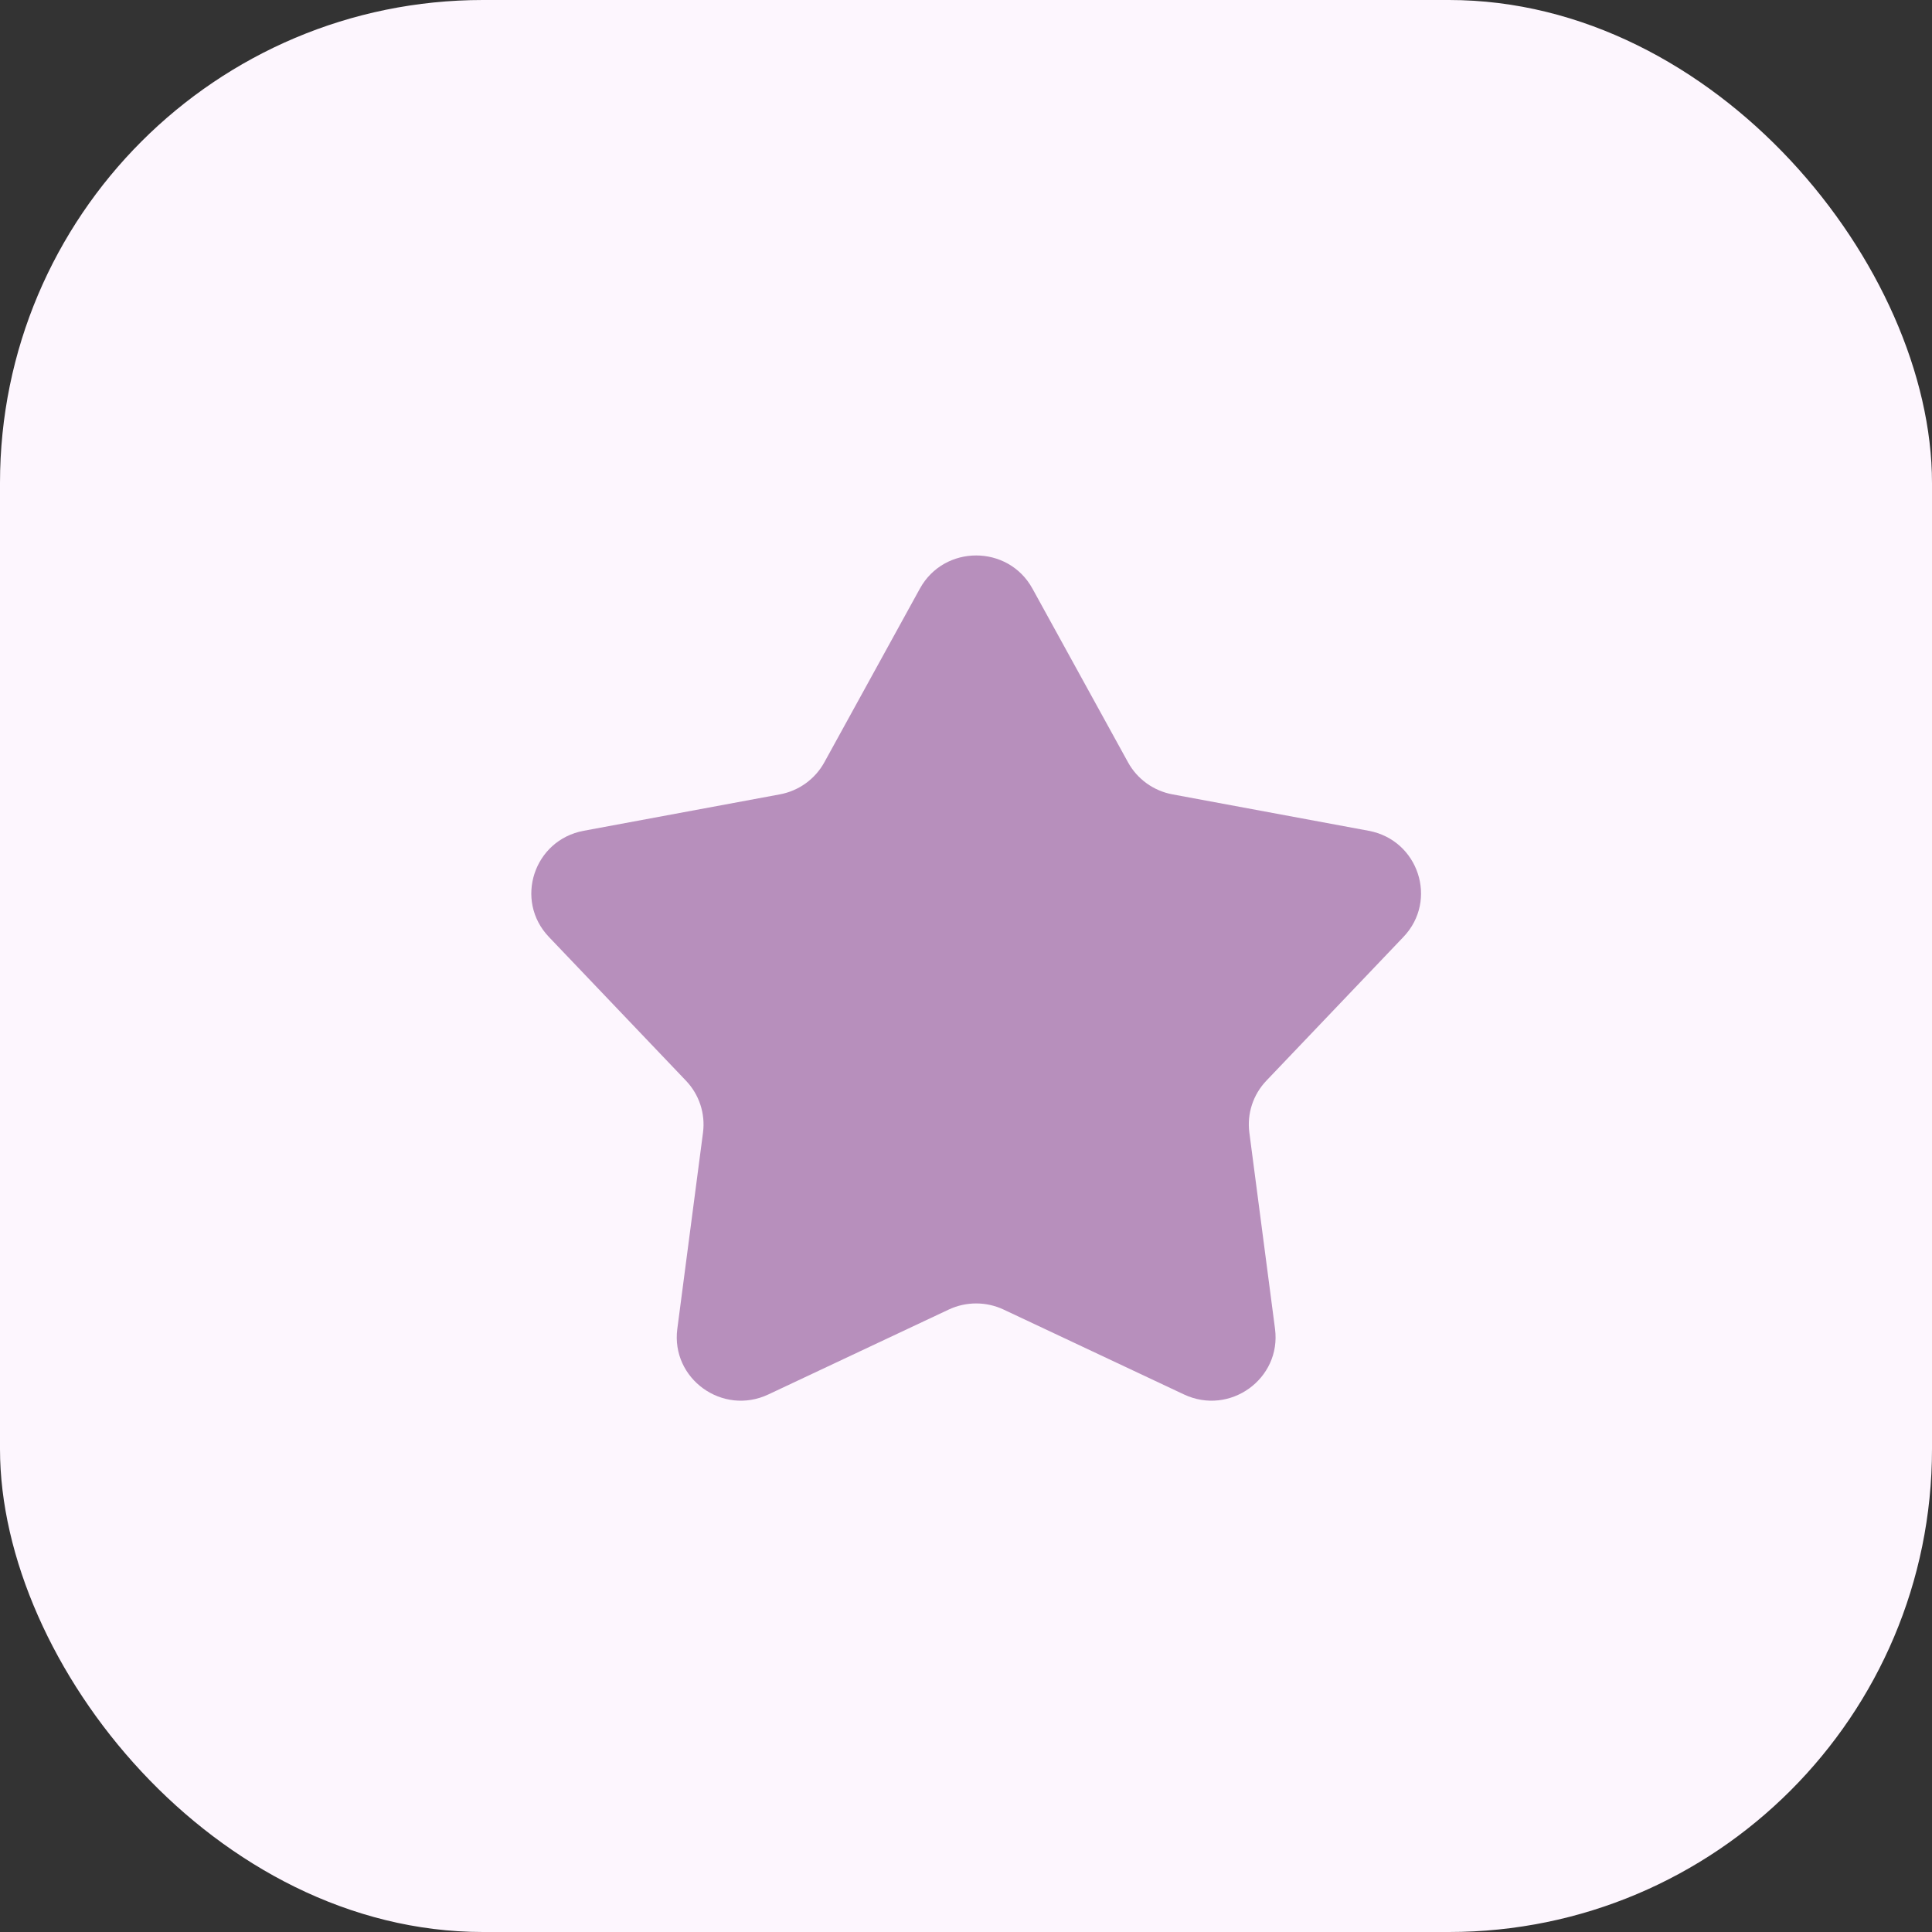
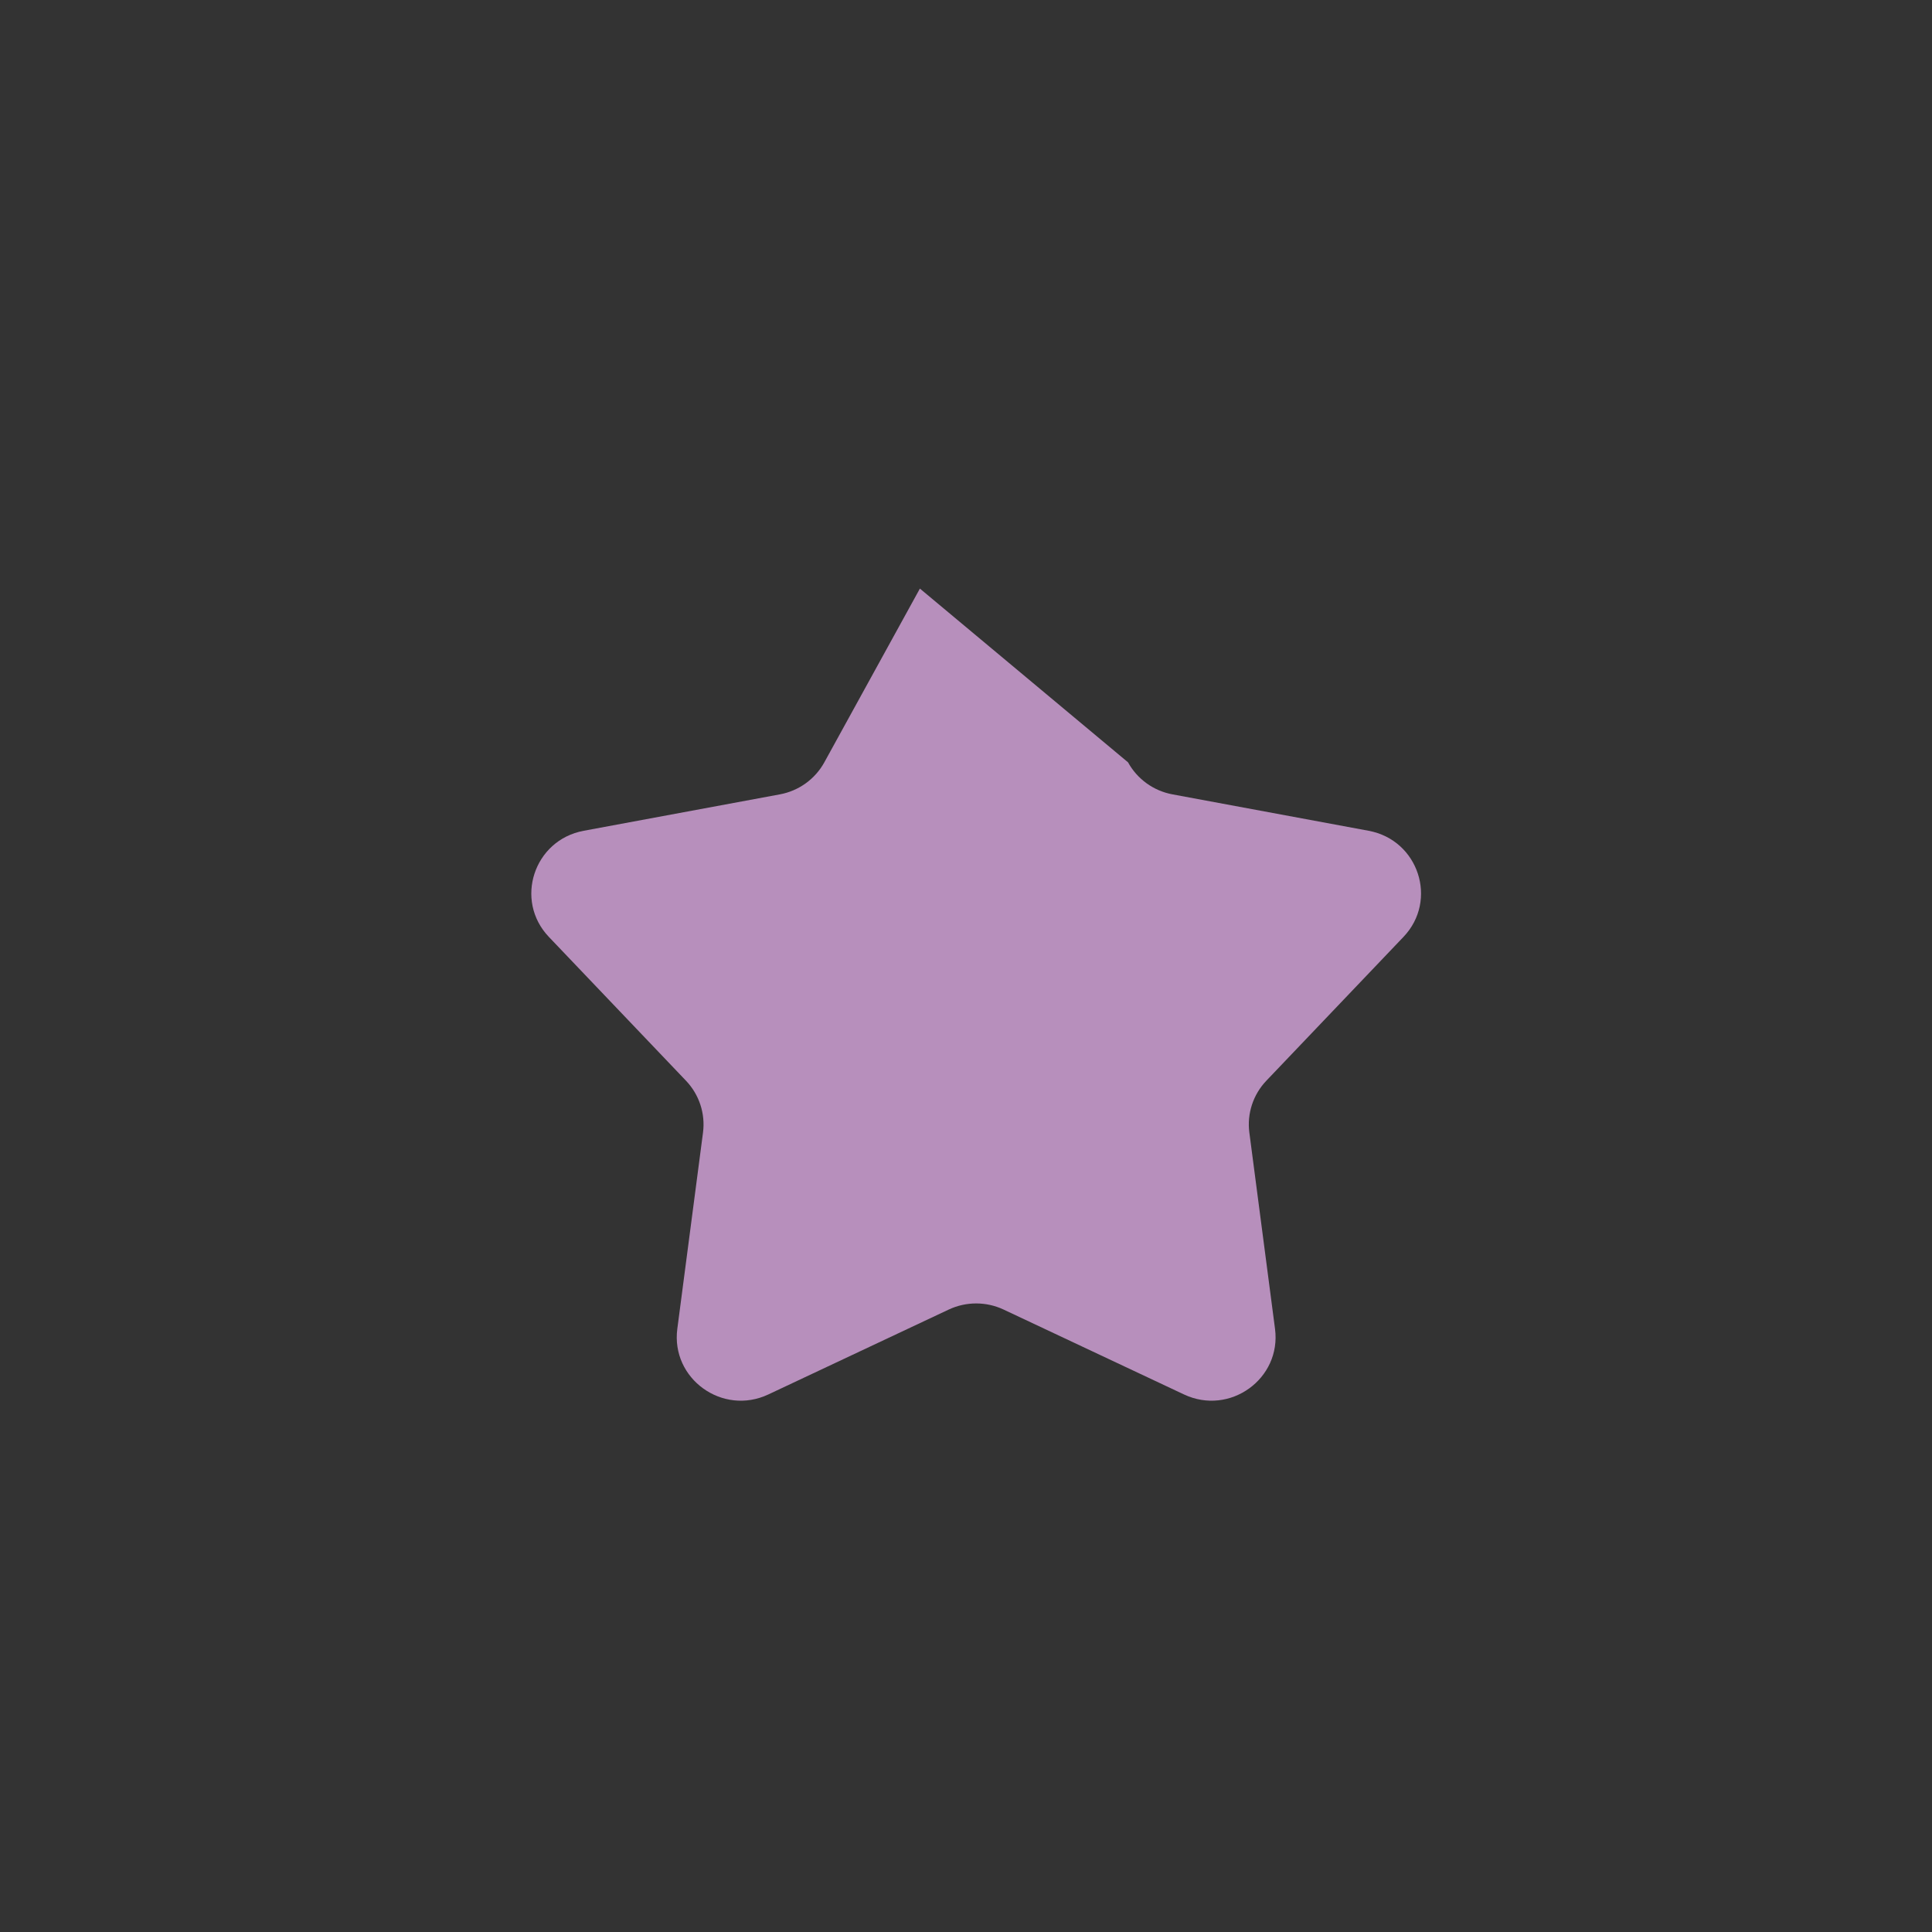
<svg xmlns="http://www.w3.org/2000/svg" width="80" height="80" viewBox="0 0 80 80" fill="none">
  <rect x="0" y="0" width="80" height="80" fill="#333333" stroke="none" />
-   <rect width="80" height="80" rx="20" fill="#FDF6FE" />
-   <path d="M38.091 24.372C39.097 22.543 41.745 22.543 42.751 24.372L46.709 31.566C47.09 32.26 47.767 32.748 48.55 32.893L56.674 34.401C58.739 34.785 59.558 37.283 58.114 38.796L52.436 44.751C51.888 45.326 51.63 46.114 51.733 46.898L52.796 55.025C53.066 57.091 50.924 58.635 49.026 57.741L41.559 54.227C40.839 53.888 40.003 53.888 39.283 54.227L31.816 57.741C29.918 58.635 27.776 57.091 28.046 55.025L29.11 46.898C29.212 46.114 28.954 45.326 28.406 44.751L22.728 38.796C21.285 37.283 22.103 34.785 24.168 34.401L32.292 32.893C33.076 32.748 33.752 32.26 34.134 31.566L38.091 24.372Z" fill="#B78FBC" />
+   <path d="M38.091 24.372L46.709 31.566C47.09 32.26 47.767 32.748 48.55 32.893L56.674 34.401C58.739 34.785 59.558 37.283 58.114 38.796L52.436 44.751C51.888 45.326 51.63 46.114 51.733 46.898L52.796 55.025C53.066 57.091 50.924 58.635 49.026 57.741L41.559 54.227C40.839 53.888 40.003 53.888 39.283 54.227L31.816 57.741C29.918 58.635 27.776 57.091 28.046 55.025L29.11 46.898C29.212 46.114 28.954 45.326 28.406 44.751L22.728 38.796C21.285 37.283 22.103 34.785 24.168 34.401L32.292 32.893C33.076 32.748 33.752 32.26 34.134 31.566L38.091 24.372Z" fill="#B78FBC" />
</svg>